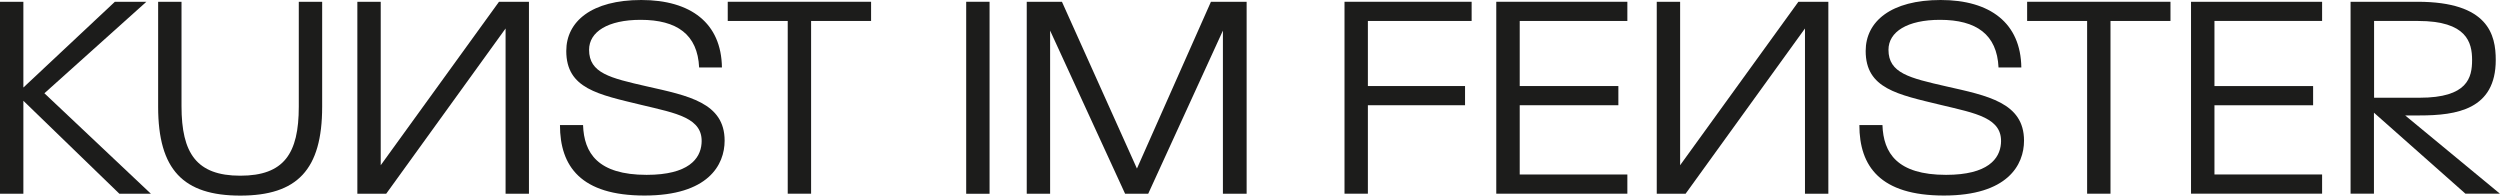
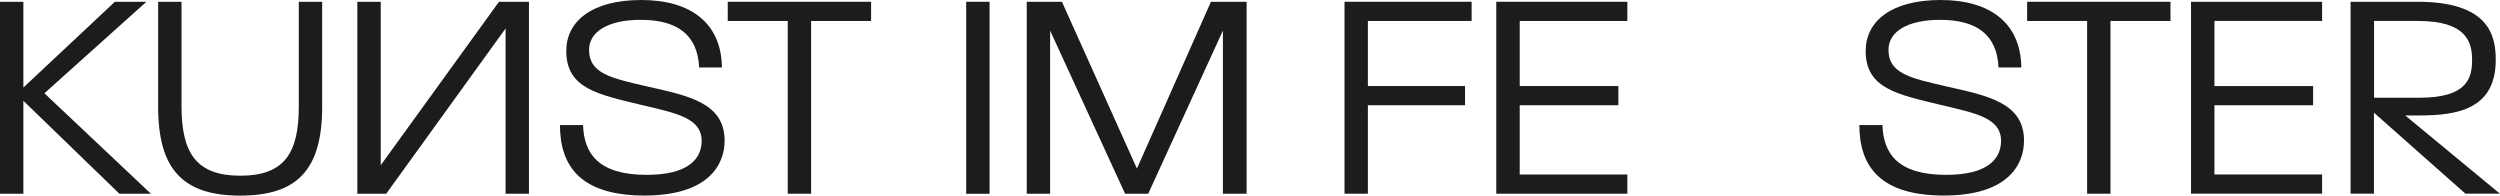
<svg xmlns="http://www.w3.org/2000/svg" id="Ebene_2" viewBox="0 0 353.01 27.61">
  <defs>
    <style>.cls-1{fill:#1c1c1b;stroke-width:0px;}</style>
  </defs>
  <g id="Ebene_1-2">
    <path class="cls-1" d="m0,.25h3.3v12.11L16.22.25h4.45L6.27,13.17l15.04,14.19h-4.45L3.3,14.23v13.13H0V.25Z" />
    <path class="cls-1" d="m22.33,15.08V.25h3.3v14.74c0,6.65,2.12,9.82,8.3,9.82s8.26-3.13,8.26-9.74V.25h3.3v14.83c0,8.89-3.52,12.54-11.56,12.54s-11.6-3.64-11.6-12.54Z" />
    <path class="cls-1" d="m74.69,27.36h-3.3V4.02s-16.86,23.34-16.86,23.34h-4.07V.25h3.3v23.08S70.46.25,70.46.25h4.23v27.11Z" />
    <path class="cls-1" d="m79.07,17.66h3.26c.13,3.94,2.07,7.03,8.98,7.03,5.93,0,7.58-2.29,7.75-4.41.3-3.64-3.56-4.28-8.47-5.46-6.1-1.48-10.63-2.29-10.63-7.62,0-4.19,3.6-7.2,10.59-7.2s11.31,3.26,11.39,9.53h-3.22c-.21-4.66-3.13-6.73-8.26-6.73-4.62,0-7.28,1.69-7.28,4.23,0,3.3,2.96,3.98,8.17,5.17,5.8,1.31,10.97,2.29,10.97,7.66,0,3.43-2.33,7.75-11.31,7.75s-11.94-4.11-11.94-9.95Z" />
    <path class="cls-1" d="m111.23,2.96h-8.47V.25h20.24v2.71h-8.47v24.39h-3.3V2.96Z" />
    <path class="cls-1" d="m136.43.25h3.3v27.11h-3.3V.25Z" />
    <path class="cls-1" d="m144.99.25h4.96l10.59,23.55L170.99.25h5.04v27.11h-3.35V4.32l-10.55,23.04h-3.26l-10.59-23.04v23.04h-3.3V.25Z" />
    <path class="cls-1" d="m189.84.25h17.96v2.71h-14.65v9.19h13.72v2.71h-13.72v12.49h-3.3V.25Z" />
    <path class="cls-1" d="m211.28.25h18.51v2.71h-15.2v9.19h13.93v2.71h-13.93v9.78h15.2v2.71h-18.51V.25Z" />
-     <path class="cls-1" d="m258.17,27.36h-3.3V4.02s-16.86,23.34-16.86,23.34h-4.07V.25h3.3v23.08S253.94.25,253.94.25h4.23v27.11Z" />
    <path class="cls-1" d="m262.55,17.66h3.26c.13,3.94,2.07,7.03,8.98,7.03,5.93,0,7.58-2.29,7.75-4.41.3-3.64-3.56-4.28-8.47-5.46-6.1-1.48-10.63-2.29-10.63-7.62,0-4.19,3.6-7.2,10.59-7.2s11.31,3.26,11.39,9.53h-3.22c-.21-4.66-3.13-6.73-8.26-6.73-4.62,0-7.28,1.69-7.28,4.23,0,3.3,2.96,3.98,8.17,5.17,5.8,1.31,10.97,2.29,10.97,7.66,0,3.43-2.33,7.75-11.31,7.75s-11.94-4.11-11.94-9.95Z" />
    <path class="cls-1" d="m294.71,2.96h-8.47V.25h20.24v2.71h-8.47v24.39h-3.3V2.96Z" />
    <path class="cls-1" d="m309.38.25h18.51s0,2.71,0,2.71h-15.2v9.19h13.93s0,2.71,0,2.71h-13.93v9.78h15.2v2.71h-18.51s0-27.11,0-27.11Z" />
    <path class="cls-1" d="m331.92.25h9.44c10.04,0,11.05,4.7,11.05,8.22,0,6.99-5.51,7.83-10.76,7.83h-2.03l13.38,11.05h-4.87l-12.92-11.44v11.44h-3.3V.25Zm9.74,13.55c6.78,0,7.41-2.84,7.41-5.33s-.76-5.51-7.62-5.51h-6.22v10.84h6.44Z" />
  </g>
</svg>